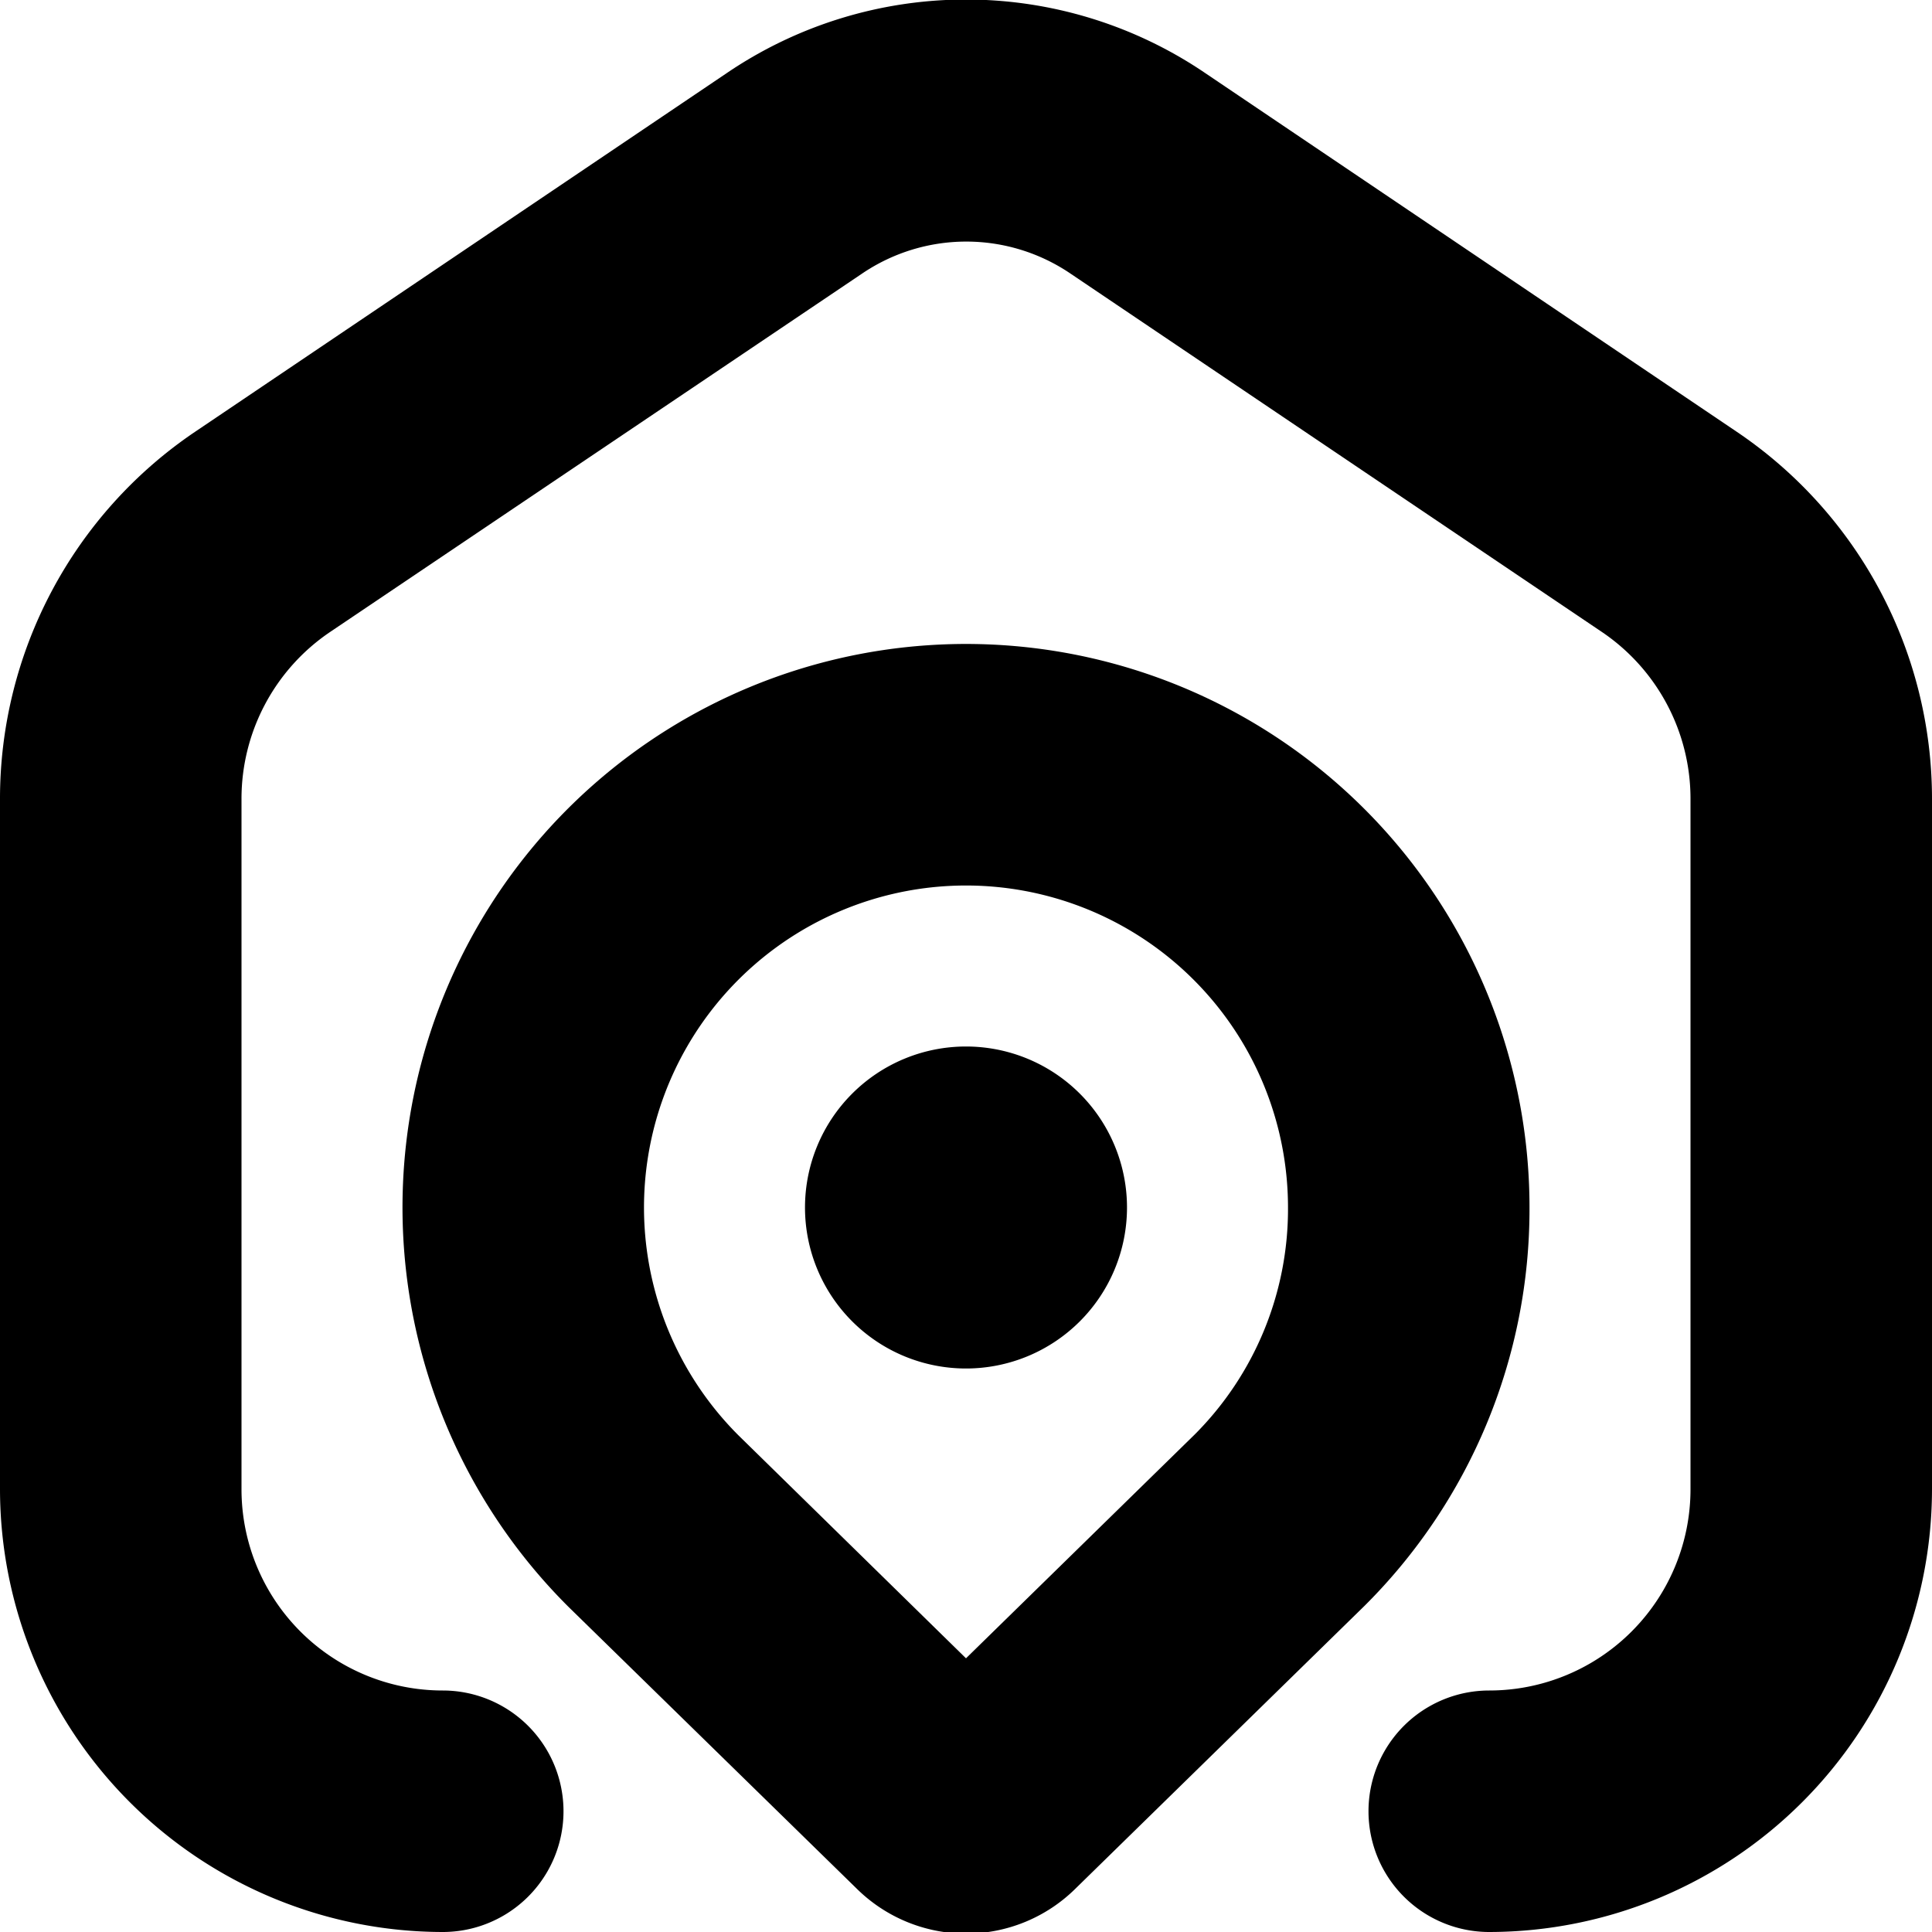
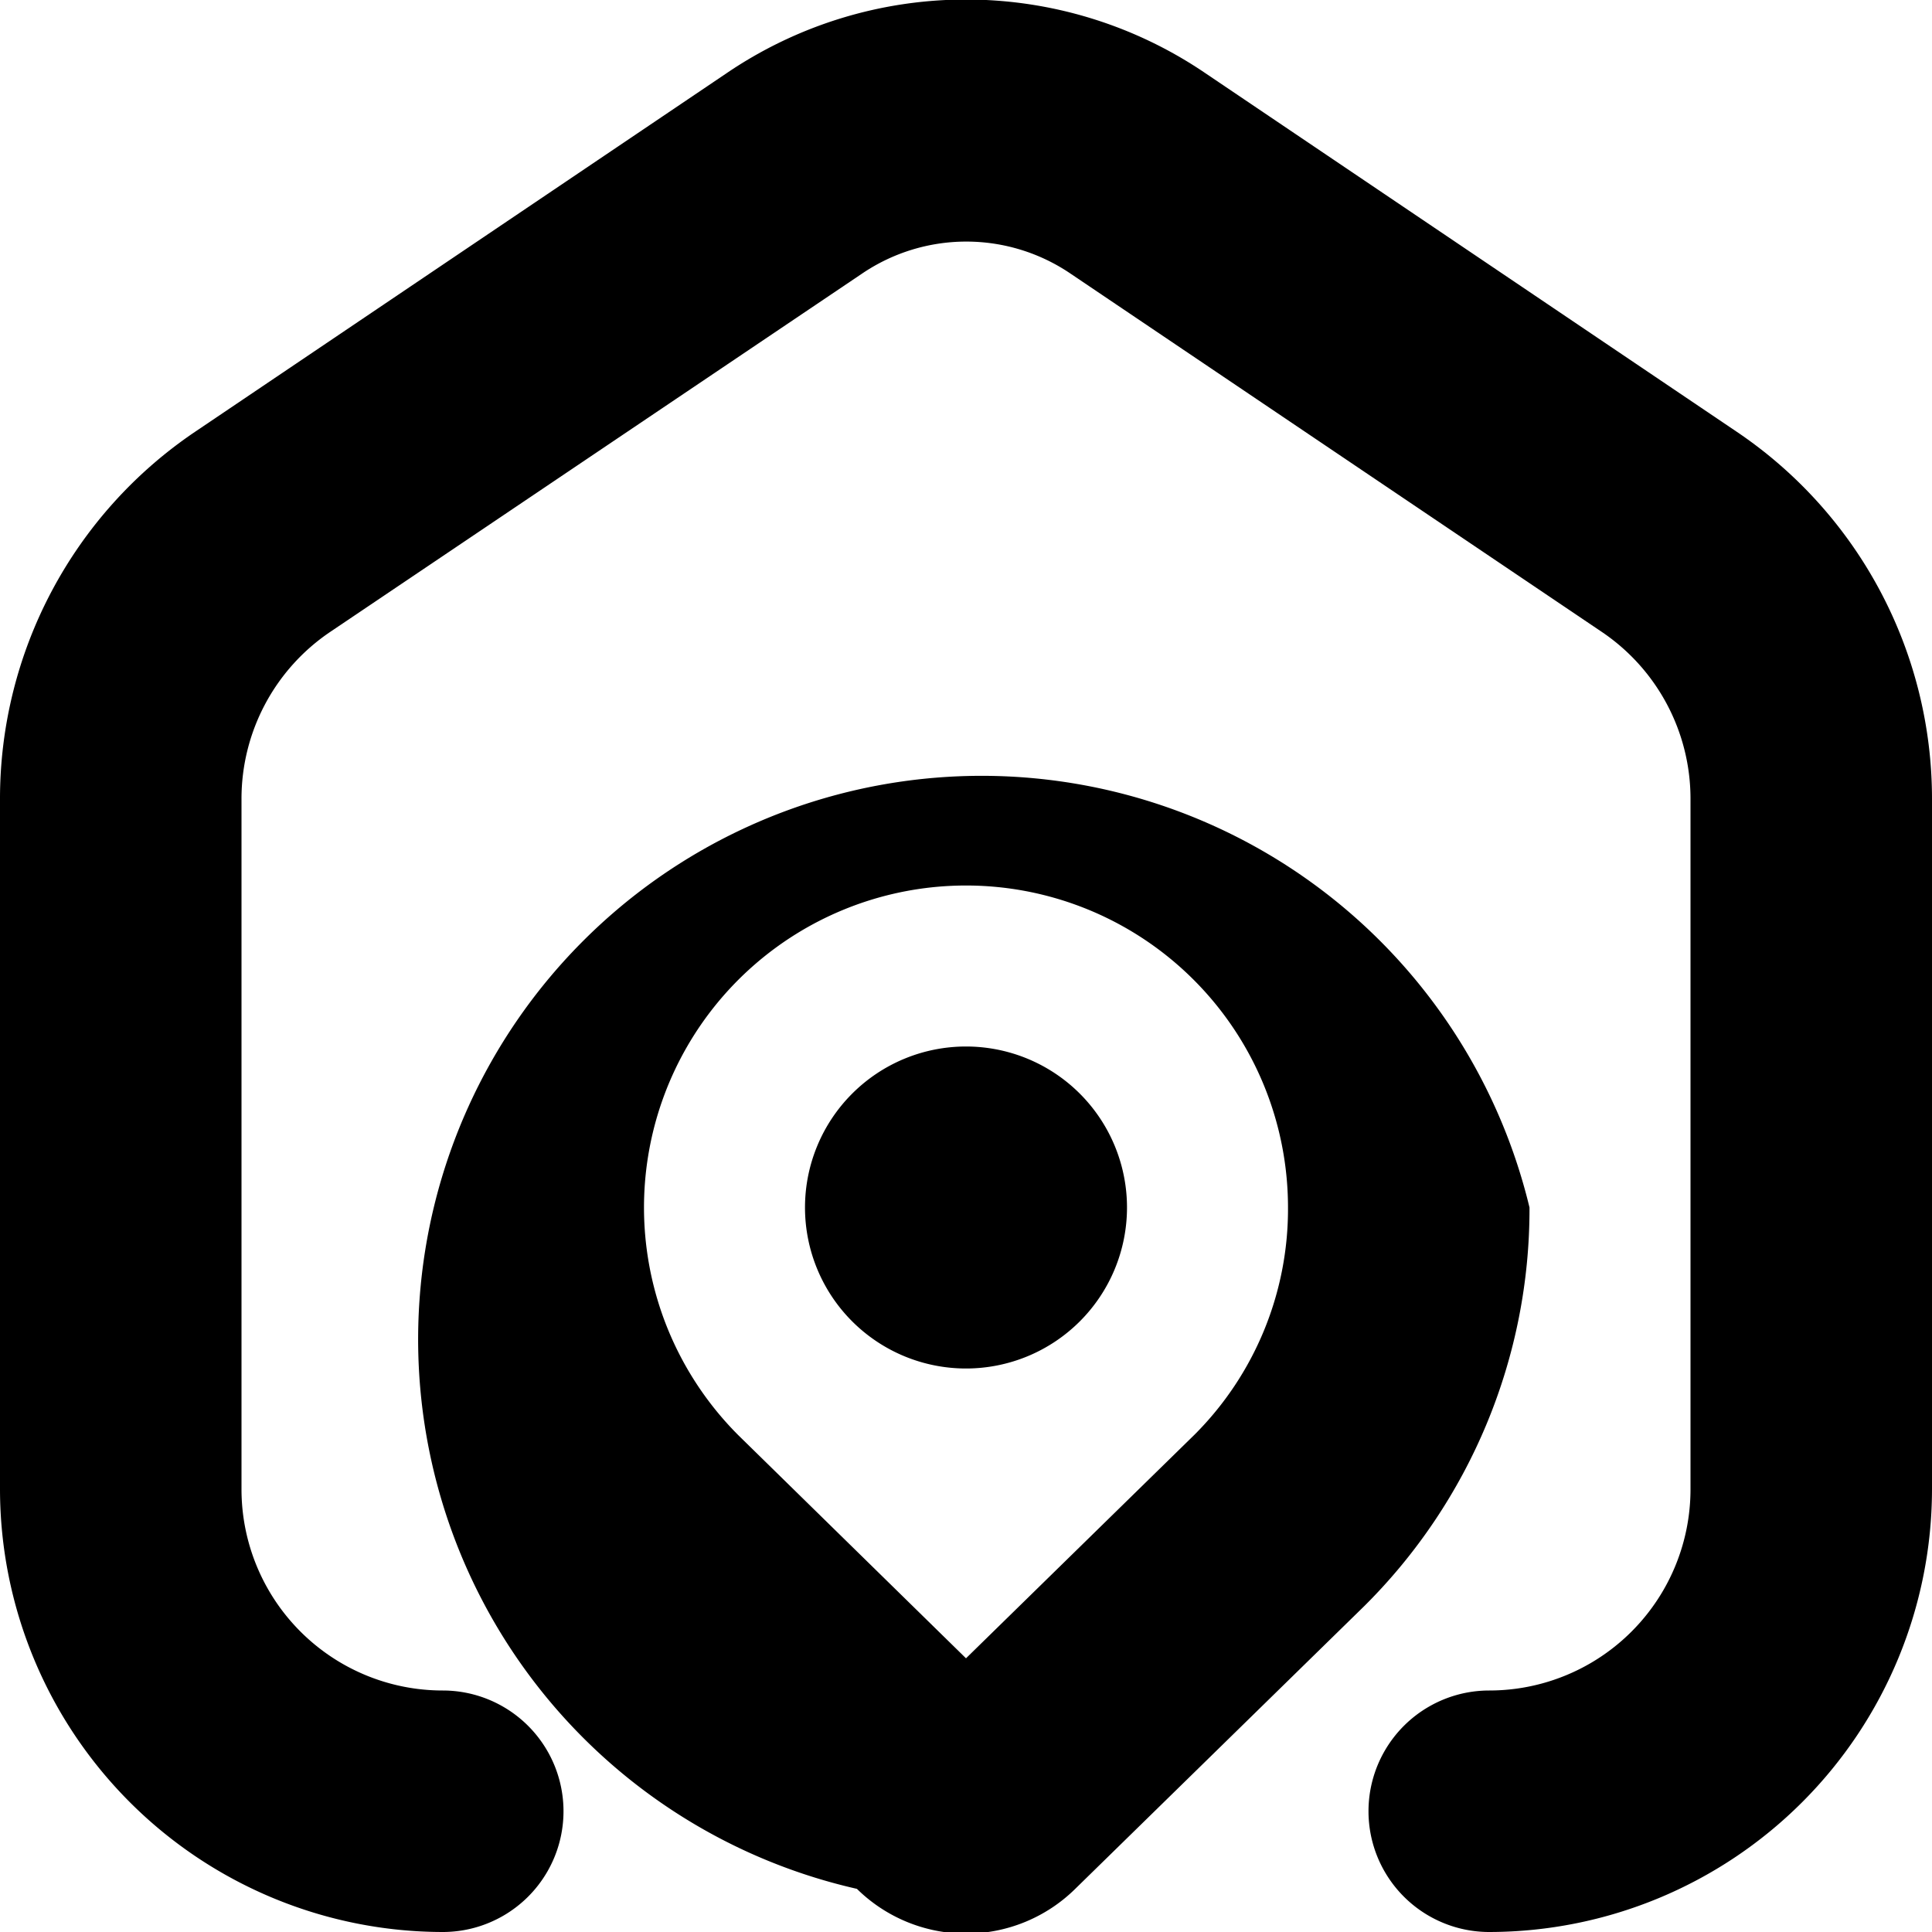
<svg xmlns="http://www.w3.org/2000/svg" id="Layer_1" data-name="Layer 1" viewBox="0 0 24 24" width="512" height="512">
-   <path d="M24,9.924V18.5A5.506,5.506,0,0,1,18.5,24a1.5,1.5,0,0,1,0-3A2.5,2.5,0,0,0,21,18.5V9.924a2.5,2.5,0,0,0-1.1-2.073L13.3,3.4a2.306,2.306,0,0,0-2.593,0L4.1,7.851A2.5,2.5,0,0,0,3,9.924V18.5A2.5,2.5,0,0,0,5.5,21a1.5,1.5,0,0,1,0,3A5.506,5.506,0,0,1,0,18.5V9.924a5.5,5.5,0,0,1,2.423-4.56L9.025.91a5.29,5.29,0,0,1,5.95,0l6.6,4.454A5.5,5.5,0,0,1,24,9.924ZM19,15a6.95,6.95,0,0,1-2.05,4.949l-3.593,3.515a1.932,1.932,0,0,1-2.712,0L7.062,19.961A7,7,0,1,1,19,15Zm-3,0a4,4,0,1,0-6.829,2.828L12,20.6l2.84-2.779A3.963,3.963,0,0,0,16,15Zm-4-2a2,2,0,1,0,2,2A2,2,0,0,0,12,13Z" />
+   <path d="M24,9.924V18.5A5.506,5.506,0,0,1,18.5,24a1.5,1.5,0,0,1,0-3A2.5,2.5,0,0,0,21,18.5V9.924a2.5,2.5,0,0,0-1.1-2.073L13.3,3.4a2.306,2.306,0,0,0-2.593,0L4.1,7.851A2.5,2.5,0,0,0,3,9.924V18.5A2.5,2.5,0,0,0,5.5,21a1.5,1.5,0,0,1,0,3A5.506,5.506,0,0,1,0,18.5V9.924a5.5,5.5,0,0,1,2.423-4.56L9.025.91a5.29,5.29,0,0,1,5.95,0l6.6,4.454A5.5,5.5,0,0,1,24,9.924ZM19,15a6.95,6.95,0,0,1-2.05,4.949l-3.593,3.515a1.932,1.932,0,0,1-2.712,0A7,7,0,1,1,19,15Zm-3,0a4,4,0,1,0-6.829,2.828L12,20.6l2.84-2.779A3.963,3.963,0,0,0,16,15Zm-4-2a2,2,0,1,0,2,2A2,2,0,0,0,12,13Z" />
</svg>